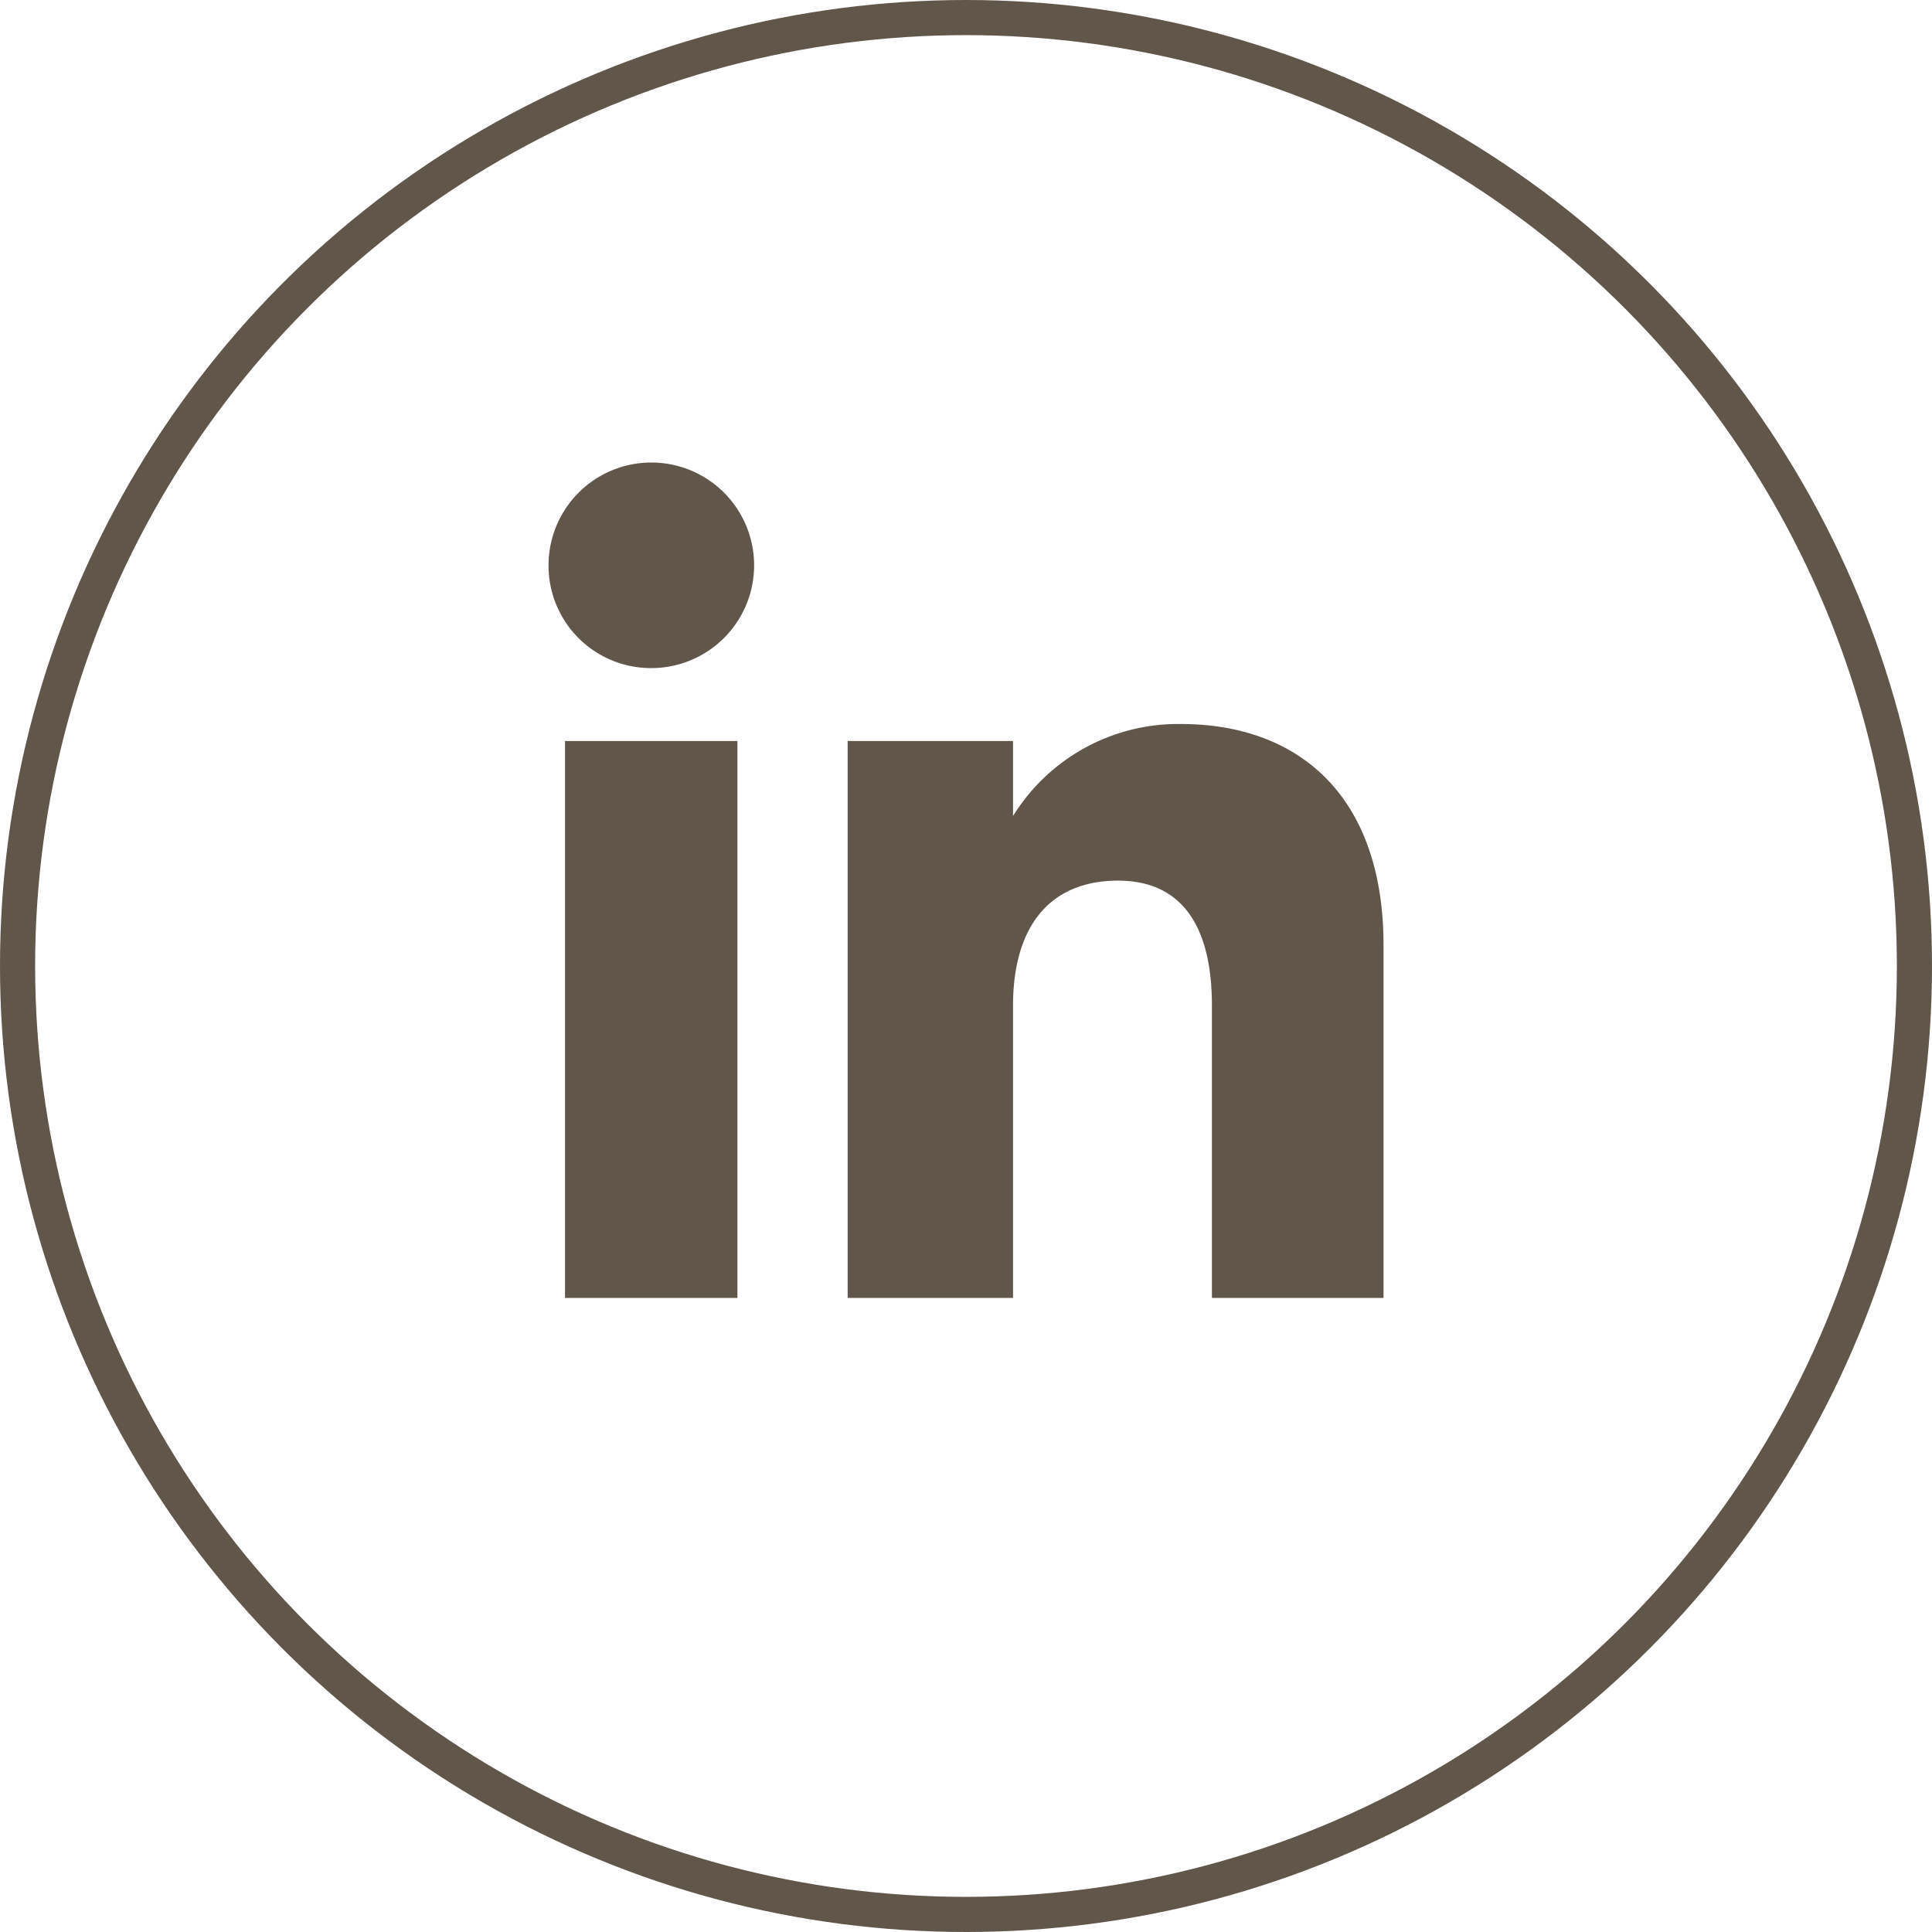
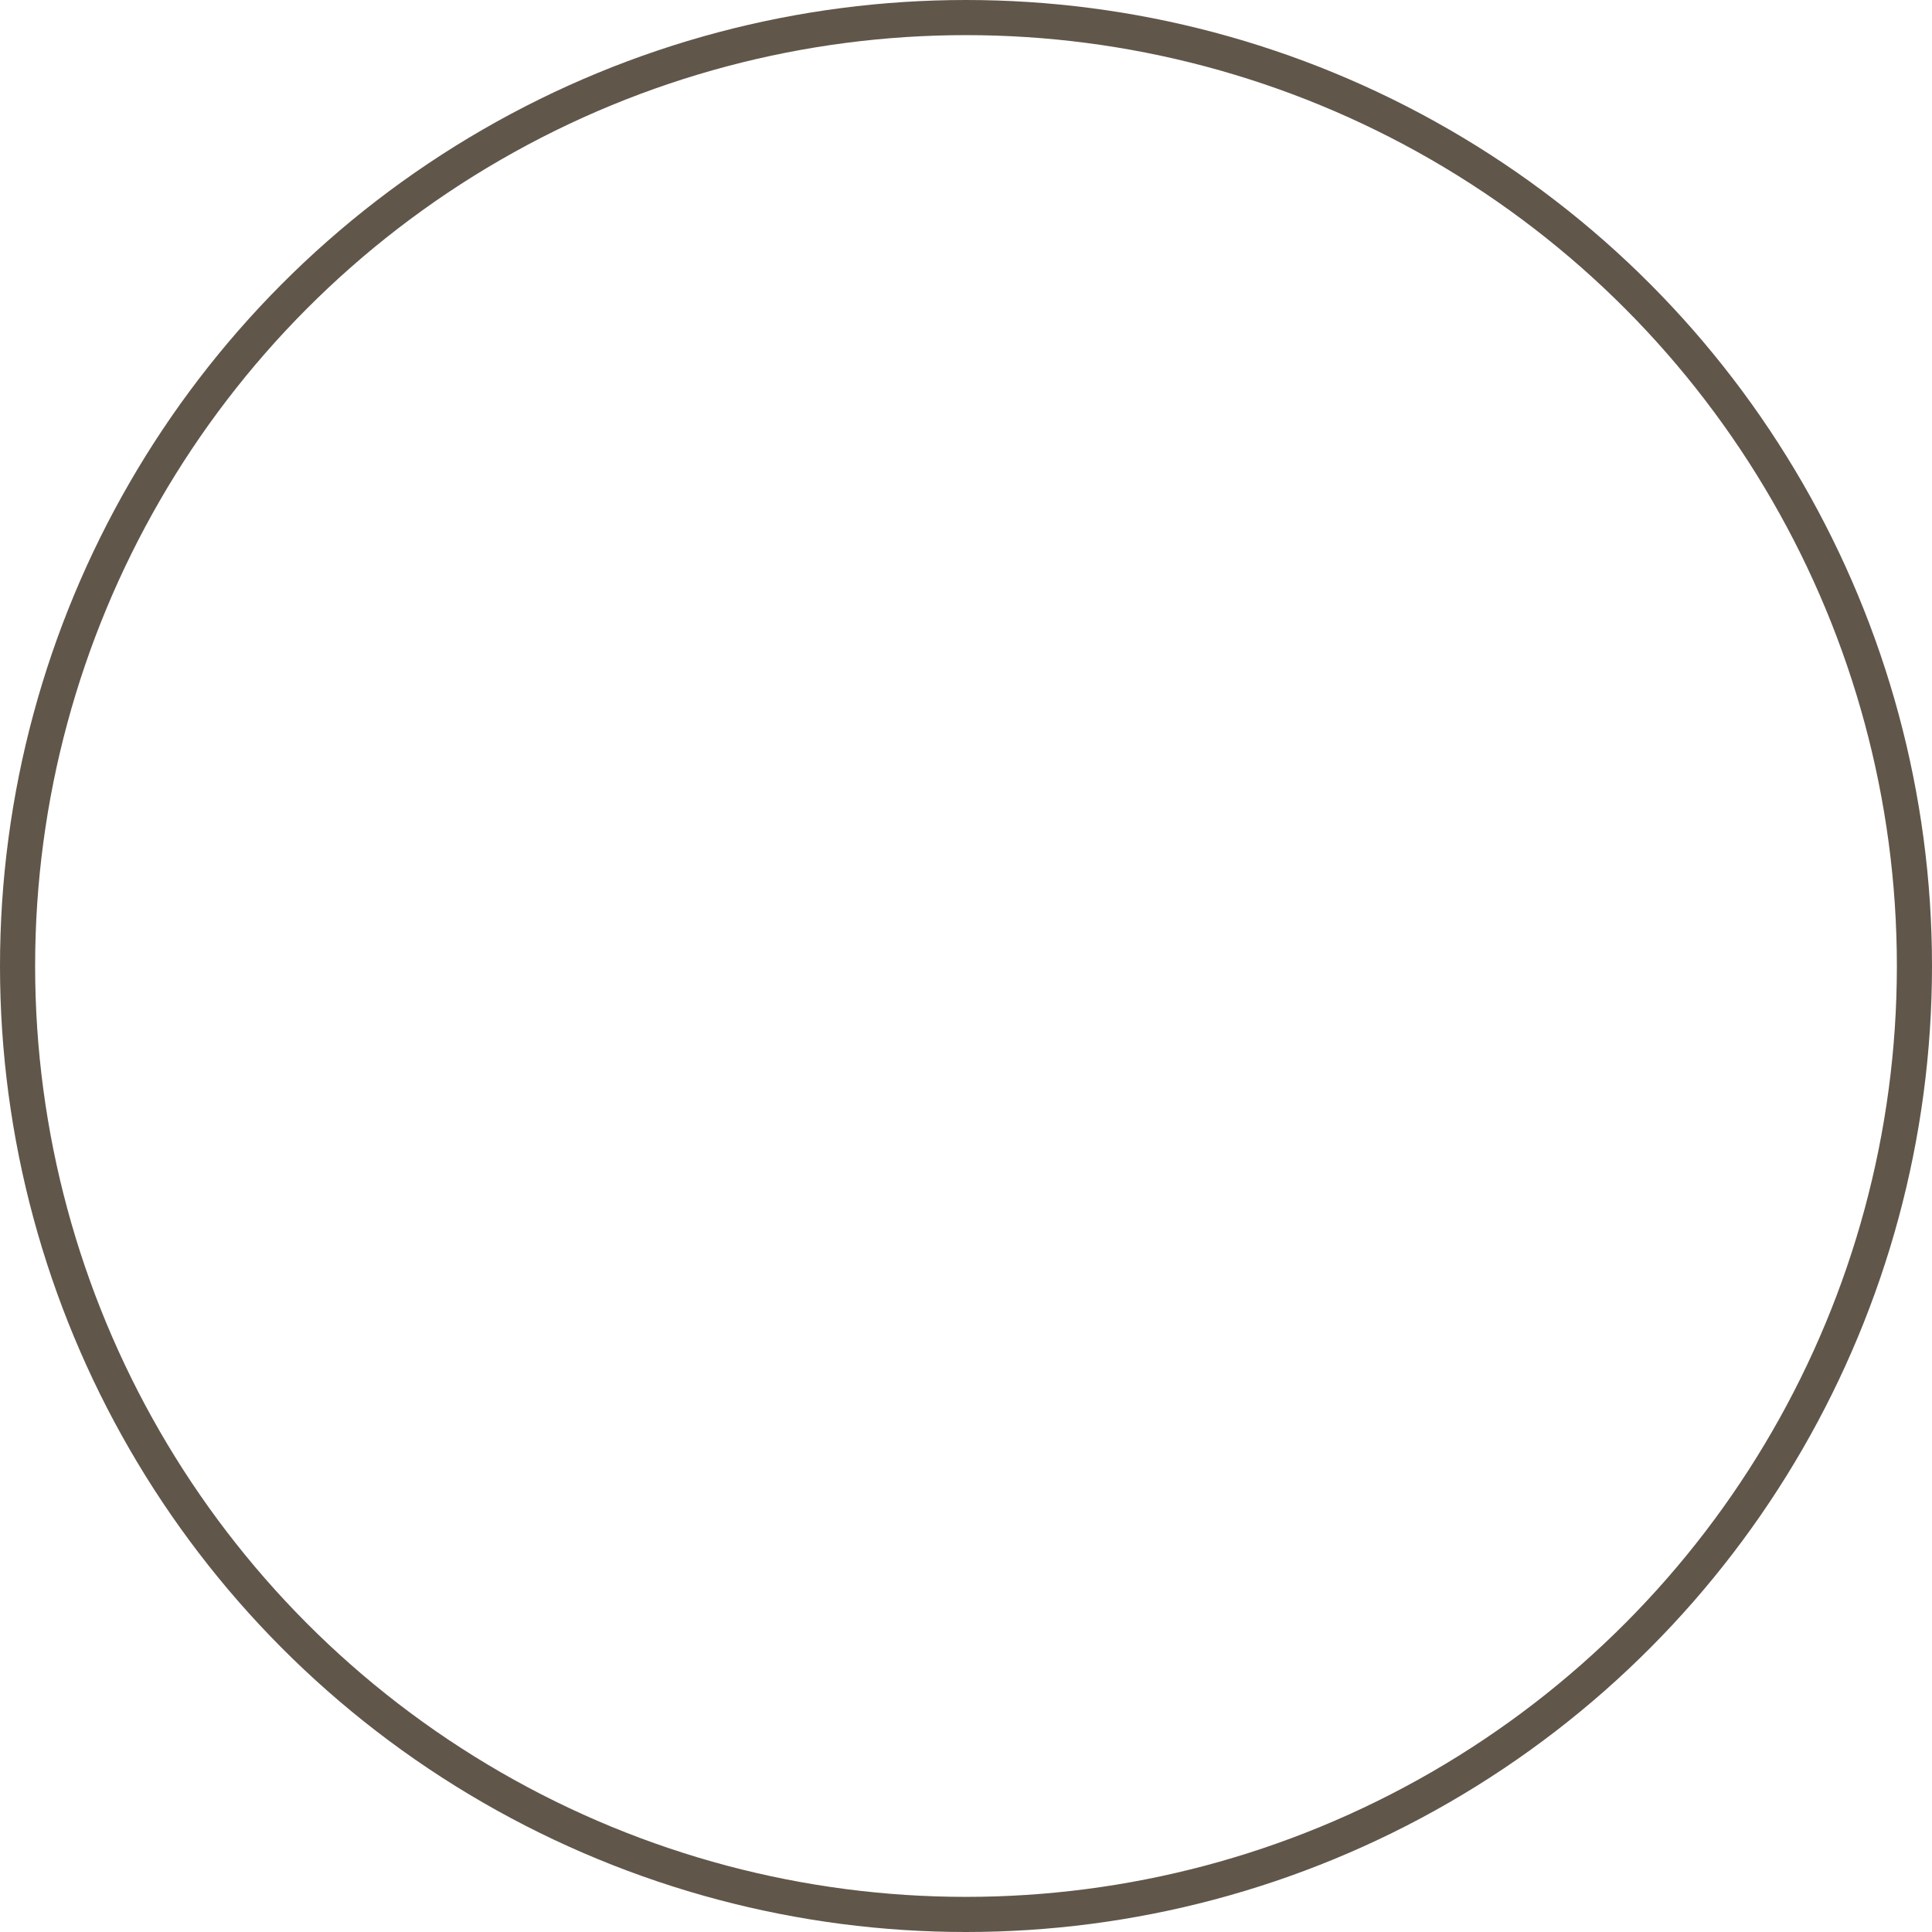
<svg xmlns="http://www.w3.org/2000/svg" width="55" height="55" viewBox="0 0 55 55">
  <g id="linkedin-circle" transform="translate(-395 -2607)">
    <g id="Grupo_2366" data-name="Grupo 2366" transform="translate(11273.471 7502.14)">
-       <rect id="Retângulo_565" data-name="Retângulo 565" width="4.908" height="15.855" transform="translate(-10862.386 -4874.045)" fill="#60564a" />
-       <path id="Caminho_7359" data-name="Caminho 7359" d="M171.485,57.879a2.926,2.926,0,1,0-2.9-2.926,2.915,2.915,0,0,0,2.9,2.926" transform="translate(-11031.44 -4934)" fill="#60564a" />
-       <path id="Caminho_7360" data-name="Caminho 7360" d="M181.808,67.487c0-2.229,1.026-3.557,2.99-3.557,1.8,0,2.672,1.275,2.672,3.557V75.81h4.885V65.771c0-4.247-2.408-6.3-5.769-6.3a5.528,5.528,0,0,0-4.778,2.62V59.955H177.1V75.81h4.708Z" transform="translate(-11031.44 -4934)" fill="#60564a" />
-     </g>
+       </g>
    <g id="Elipse_67" data-name="Elipse 67" transform="translate(395 2607)" fill="none" stroke="#60564a" stroke-width="1">
      <circle cx="27.5" cy="27.5" r="27.5" stroke="none" />
      <circle cx="27.5" cy="27.5" r="27" fill="none" />
    </g>
  </g>
</svg>